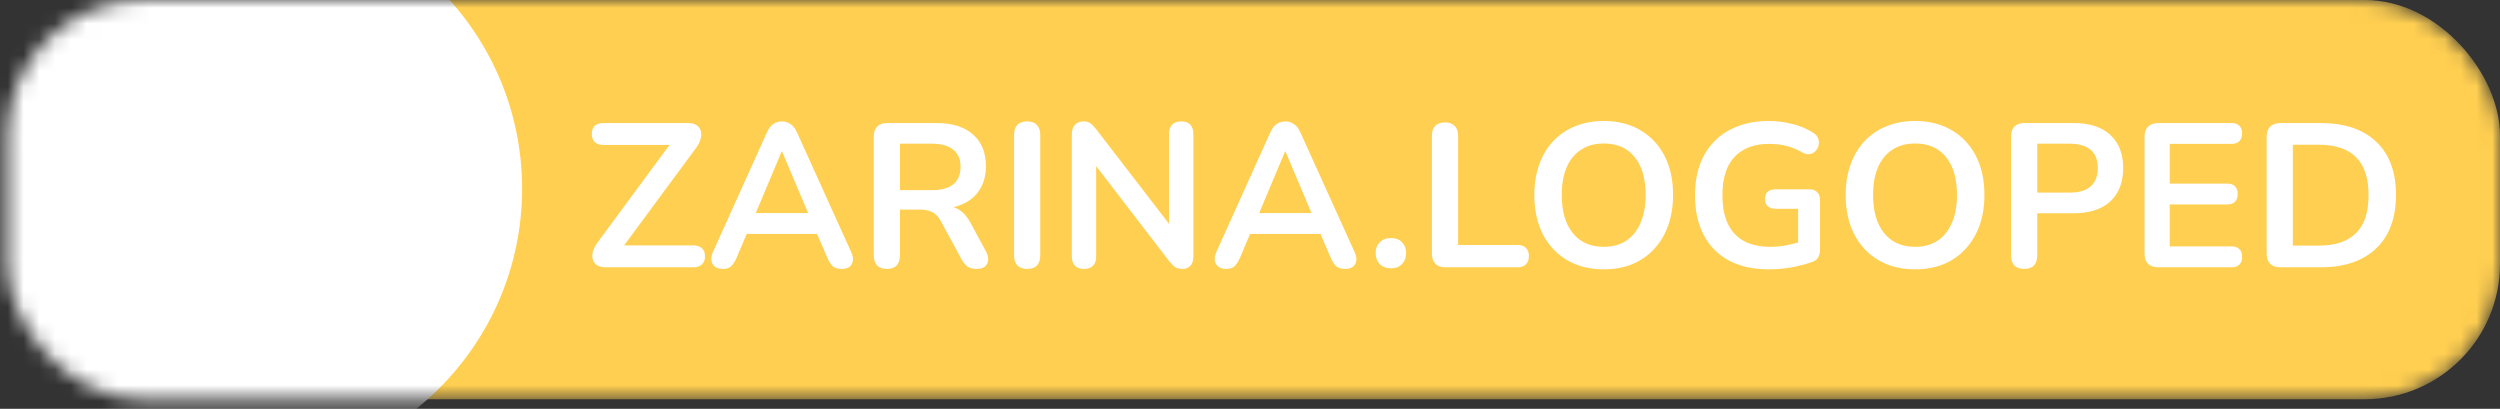
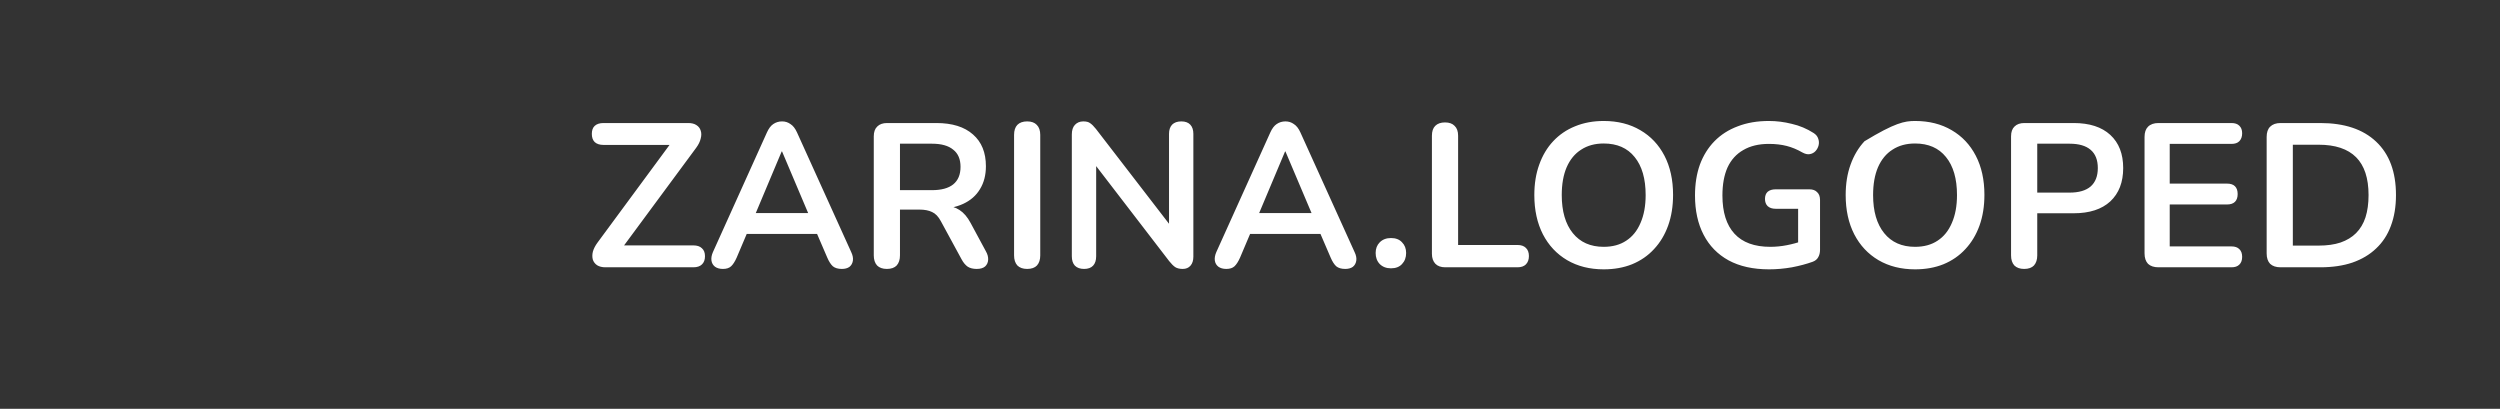
<svg xmlns="http://www.w3.org/2000/svg" width="159" height="26" viewBox="0 0 159 26" fill="none">
  <rect x="0" y="0" width="159" height="26" fill="#333333" stroke="none" />
  <mask id="mask0_2618_714" style="mask-type:alpha" maskUnits="userSpaceOnUse" x="0" y="0" width="159" height="26">
-     <rect x="0.481" width="158.519" height="25.392" rx="8.608" fill="#8BBACA" />
-   </mask>
+     </mask>
  <g mask="url(#mask0_2618_714)">
    <rect x="0.481" width="158.519" height="25.392" rx="8.608" fill="#FFCF51" />
    <ellipse cx="15.092" cy="12" rx="18.114" ry="18" fill="white" />
  </g>
-   <path d="M38.512 17C38.295 17 38.117 16.957 37.978 16.87C37.848 16.783 37.757 16.666 37.705 16.518C37.662 16.362 37.662 16.193 37.705 16.011C37.757 15.82 37.857 15.625 38.005 15.425L42.976 8.684V9.217H38.382C38.139 9.217 37.953 9.156 37.822 9.035C37.701 8.914 37.64 8.74 37.64 8.514C37.64 8.289 37.701 8.12 37.822 8.007C37.953 7.885 38.139 7.825 38.382 7.825H43.77C43.987 7.825 44.16 7.868 44.291 7.955C44.429 8.042 44.52 8.159 44.564 8.306C44.616 8.454 44.616 8.623 44.564 8.814C44.52 9.005 44.425 9.2 44.278 9.399L39.306 16.128V15.607H44.095C44.338 15.607 44.52 15.668 44.642 15.79C44.772 15.902 44.837 16.072 44.837 16.297C44.837 16.523 44.772 16.696 44.642 16.818C44.52 16.939 44.338 17 44.095 17H38.512ZM45.979 17.104C45.77 17.104 45.601 17.056 45.471 16.961C45.35 16.866 45.276 16.74 45.25 16.584C45.224 16.419 45.254 16.236 45.341 16.037L48.777 8.423C48.89 8.172 49.024 7.994 49.18 7.89C49.345 7.777 49.532 7.721 49.74 7.721C49.939 7.721 50.117 7.777 50.273 7.89C50.438 7.994 50.577 8.172 50.69 8.423L54.139 16.037C54.234 16.236 54.269 16.419 54.243 16.584C54.217 16.748 54.143 16.878 54.022 16.974C53.9 17.061 53.74 17.104 53.54 17.104C53.297 17.104 53.106 17.048 52.968 16.935C52.837 16.814 52.72 16.631 52.616 16.388L51.77 14.423L52.473 14.879H46.981L47.684 14.423L46.851 16.388C46.738 16.64 46.621 16.822 46.499 16.935C46.378 17.048 46.204 17.104 45.979 17.104ZM49.714 9.634L47.892 13.968L47.553 13.551H51.9L51.575 13.968L49.74 9.634H49.714ZM56.405 17.104C56.136 17.104 55.928 17.03 55.781 16.883C55.642 16.727 55.572 16.514 55.572 16.245V8.671C55.572 8.393 55.646 8.185 55.794 8.046C55.941 7.898 56.149 7.825 56.418 7.825H59.555C60.561 7.825 61.338 8.068 61.884 8.553C62.431 9.031 62.704 9.703 62.704 10.571C62.704 11.135 62.578 11.621 62.327 12.028C62.084 12.436 61.728 12.748 61.26 12.965C60.791 13.182 60.223 13.291 59.555 13.291L59.672 13.096H60.101C60.457 13.096 60.765 13.182 61.025 13.356C61.294 13.529 61.529 13.803 61.728 14.176L62.704 15.985C62.809 16.167 62.856 16.345 62.847 16.518C62.839 16.692 62.774 16.835 62.652 16.948C62.531 17.052 62.353 17.104 62.119 17.104C61.884 17.104 61.694 17.056 61.546 16.961C61.398 16.857 61.268 16.701 61.156 16.492L59.841 14.072C59.685 13.777 59.498 13.582 59.282 13.486C59.073 13.382 58.804 13.33 58.475 13.33H57.238V16.245C57.238 16.514 57.169 16.727 57.03 16.883C56.891 17.03 56.683 17.104 56.405 17.104ZM57.238 12.094H59.269C59.867 12.094 60.318 11.972 60.622 11.729C60.934 11.477 61.09 11.104 61.09 10.61C61.09 10.124 60.934 9.759 60.622 9.517C60.318 9.265 59.867 9.139 59.269 9.139H57.238V12.094ZM65.327 17.104C65.058 17.104 64.85 17.03 64.703 16.883C64.564 16.727 64.495 16.514 64.495 16.245V8.579C64.495 8.302 64.564 8.089 64.703 7.942C64.85 7.794 65.058 7.721 65.327 7.721C65.596 7.721 65.8 7.794 65.939 7.942C66.087 8.089 66.16 8.302 66.16 8.579V16.245C66.16 16.514 66.091 16.727 65.952 16.883C65.813 17.03 65.605 17.104 65.327 17.104ZM68.948 17.104C68.697 17.104 68.502 17.035 68.363 16.896C68.233 16.757 68.168 16.558 68.168 16.297V8.553C68.168 8.284 68.233 8.081 68.363 7.942C68.502 7.794 68.68 7.721 68.896 7.721C69.096 7.721 69.243 7.76 69.339 7.838C69.443 7.907 69.564 8.029 69.703 8.202L74.688 14.67H74.35V8.514C74.35 8.263 74.415 8.068 74.545 7.929C74.684 7.79 74.879 7.721 75.13 7.721C75.382 7.721 75.573 7.79 75.703 7.929C75.833 8.068 75.898 8.263 75.898 8.514V16.323C75.898 16.566 75.838 16.757 75.716 16.896C75.595 17.035 75.43 17.104 75.222 17.104C75.022 17.104 74.861 17.065 74.74 16.987C74.627 16.909 74.501 16.783 74.362 16.61L69.391 10.141H69.716V16.297C69.716 16.558 69.651 16.757 69.521 16.896C69.391 17.035 69.2 17.104 68.948 17.104ZM77.994 17.104C77.786 17.104 77.617 17.056 77.487 16.961C77.365 16.866 77.291 16.74 77.265 16.584C77.239 16.419 77.27 16.236 77.356 16.037L80.792 8.423C80.905 8.172 81.04 7.994 81.196 7.89C81.361 7.777 81.547 7.721 81.755 7.721C81.955 7.721 82.133 7.777 82.289 7.89C82.454 7.994 82.593 8.172 82.706 8.423L86.154 16.037C86.25 16.236 86.285 16.419 86.259 16.584C86.233 16.748 86.159 16.878 86.037 16.974C85.916 17.061 85.755 17.104 85.556 17.104C85.313 17.104 85.122 17.048 84.983 16.935C84.853 16.814 84.736 16.631 84.632 16.388L83.786 14.423L84.489 14.879H78.996L79.699 14.423L78.866 16.388C78.753 16.64 78.636 16.822 78.515 16.935C78.393 17.048 78.22 17.104 77.994 17.104ZM81.73 9.634L79.907 13.968L79.569 13.551H83.916L83.591 13.968L81.755 9.634H81.73ZM88.467 17.065C88.172 17.065 87.933 16.974 87.751 16.792C87.578 16.61 87.491 16.375 87.491 16.089C87.491 15.811 87.578 15.586 87.751 15.412C87.933 15.23 88.172 15.139 88.467 15.139C88.77 15.139 89.005 15.23 89.17 15.412C89.343 15.586 89.43 15.811 89.43 16.089C89.43 16.375 89.343 16.61 89.17 16.792C89.005 16.974 88.77 17.065 88.467 17.065ZM91.916 17C91.647 17 91.439 16.926 91.292 16.779C91.144 16.623 91.07 16.41 91.07 16.141V8.632C91.07 8.354 91.14 8.146 91.279 8.007C91.426 7.859 91.634 7.786 91.903 7.786C92.172 7.786 92.376 7.859 92.515 8.007C92.662 8.146 92.736 8.354 92.736 8.632V15.581H96.51C96.745 15.581 96.923 15.642 97.044 15.764C97.174 15.885 97.239 16.059 97.239 16.284C97.239 16.51 97.174 16.688 97.044 16.818C96.923 16.939 96.745 17 96.51 17H91.916ZM101.995 17.13C101.11 17.13 100.334 16.935 99.666 16.544C99.006 16.154 98.494 15.607 98.13 14.905C97.766 14.193 97.583 13.36 97.583 12.406C97.583 11.686 97.688 11.039 97.896 10.467C98.104 9.885 98.399 9.391 98.781 8.983C99.171 8.566 99.635 8.25 100.173 8.033C100.72 7.807 101.327 7.694 101.995 7.694C102.889 7.694 103.666 7.89 104.325 8.28C104.984 8.662 105.496 9.204 105.861 9.907C106.225 10.61 106.407 11.438 106.407 12.393C106.407 13.113 106.303 13.764 106.095 14.345C105.887 14.926 105.587 15.425 105.197 15.842C104.815 16.258 104.351 16.579 103.804 16.805C103.266 17.022 102.663 17.13 101.995 17.13ZM101.995 15.698C102.559 15.698 103.037 15.568 103.427 15.308C103.826 15.048 104.13 14.67 104.338 14.176C104.555 13.681 104.663 13.091 104.663 12.406C104.663 11.365 104.429 10.558 103.961 9.985C103.501 9.412 102.846 9.126 101.995 9.126C101.44 9.126 100.963 9.256 100.564 9.517C100.165 9.768 99.857 10.141 99.64 10.636C99.431 11.122 99.327 11.712 99.327 12.406C99.327 13.438 99.562 14.245 100.03 14.826C100.499 15.408 101.154 15.698 101.995 15.698ZM112.513 17.13C111.498 17.13 110.639 16.939 109.936 16.558C109.242 16.176 108.713 15.633 108.349 14.931C107.984 14.228 107.802 13.395 107.802 12.432C107.802 11.703 107.906 11.048 108.114 10.467C108.331 9.885 108.639 9.391 109.038 8.983C109.446 8.566 109.941 8.25 110.522 8.033C111.103 7.807 111.763 7.694 112.5 7.694C112.986 7.694 113.472 7.755 113.958 7.877C114.452 7.989 114.917 8.185 115.35 8.462C115.498 8.558 115.593 8.675 115.637 8.814C115.689 8.953 115.698 9.096 115.663 9.243C115.628 9.382 115.563 9.504 115.468 9.608C115.372 9.712 115.251 9.777 115.103 9.803C114.964 9.829 114.808 9.794 114.635 9.699C114.305 9.508 113.971 9.369 113.633 9.282C113.294 9.196 112.917 9.152 112.5 9.152C111.858 9.152 111.316 9.282 110.873 9.543C110.431 9.794 110.097 10.163 109.871 10.649C109.654 11.135 109.546 11.729 109.546 12.432C109.546 13.499 109.802 14.31 110.314 14.866C110.826 15.421 111.585 15.698 112.591 15.698C112.938 15.698 113.29 15.664 113.646 15.594C114.001 15.525 114.348 15.43 114.687 15.308L114.361 16.05V13.278H112.93C112.713 13.278 112.544 13.221 112.422 13.109C112.309 12.996 112.253 12.844 112.253 12.653C112.253 12.454 112.309 12.302 112.422 12.198C112.544 12.094 112.713 12.041 112.93 12.041H115.077C115.294 12.041 115.459 12.102 115.572 12.224C115.693 12.336 115.754 12.501 115.754 12.718V15.881C115.754 16.072 115.715 16.232 115.637 16.362C115.567 16.492 115.45 16.588 115.285 16.649C114.904 16.787 114.465 16.905 113.971 17C113.476 17.087 112.99 17.13 112.513 17.13ZM121.797 17.13C120.912 17.13 120.135 16.935 119.467 16.544C118.808 16.154 118.296 15.607 117.932 14.905C117.567 14.193 117.385 13.36 117.385 12.406C117.385 11.686 117.489 11.039 117.697 10.467C117.906 9.885 118.201 9.391 118.582 8.983C118.973 8.566 119.437 8.25 119.975 8.033C120.522 7.807 121.129 7.694 121.797 7.694C122.691 7.694 123.467 7.89 124.127 8.28C124.786 8.662 125.298 9.204 125.662 9.907C126.027 10.61 126.209 11.438 126.209 12.393C126.209 13.113 126.105 13.764 125.897 14.345C125.688 14.926 125.389 15.425 124.999 15.842C124.617 16.258 124.153 16.579 123.606 16.805C123.068 17.022 122.465 17.13 121.797 17.13ZM121.797 15.698C122.361 15.698 122.838 15.568 123.229 15.308C123.628 15.048 123.931 14.67 124.14 14.176C124.357 13.681 124.465 13.091 124.465 12.406C124.465 11.365 124.231 10.558 123.762 9.985C123.302 9.412 122.647 9.126 121.797 9.126C121.242 9.126 120.764 9.256 120.365 9.517C119.966 9.768 119.658 10.141 119.441 10.636C119.233 11.122 119.129 11.712 119.129 12.406C119.129 13.438 119.363 14.245 119.832 14.826C120.3 15.408 120.955 15.698 121.797 15.698ZM128.736 17.104C128.467 17.104 128.259 17.03 128.111 16.883C127.972 16.727 127.903 16.514 127.903 16.245V8.671C127.903 8.393 127.977 8.185 128.124 8.046C128.272 7.898 128.48 7.825 128.749 7.825H131.885C132.892 7.825 133.668 8.076 134.215 8.579C134.762 9.083 135.035 9.786 135.035 10.688C135.035 11.59 134.762 12.297 134.215 12.809C133.668 13.312 132.892 13.564 131.885 13.564H129.569V16.245C129.569 16.514 129.499 16.727 129.361 16.883C129.222 17.03 129.013 17.104 128.736 17.104ZM129.569 12.25H131.625C132.215 12.25 132.662 12.12 132.966 11.859C133.269 11.59 133.421 11.2 133.421 10.688C133.421 10.176 133.269 9.79 132.966 9.53C132.662 9.269 132.215 9.139 131.625 9.139H129.569V12.25ZM137.278 17C136.992 17 136.77 16.926 136.614 16.779C136.467 16.623 136.393 16.401 136.393 16.115V8.71C136.393 8.423 136.467 8.206 136.614 8.059C136.77 7.903 136.992 7.825 137.278 7.825H141.924C142.141 7.825 142.306 7.881 142.419 7.994C142.54 8.107 142.601 8.267 142.601 8.475C142.601 8.692 142.54 8.861 142.419 8.983C142.306 9.096 142.141 9.152 141.924 9.152H137.994V11.677H141.638C141.863 11.677 142.033 11.733 142.145 11.846C142.258 11.959 142.315 12.124 142.315 12.341C142.315 12.558 142.258 12.723 142.145 12.835C142.033 12.948 141.863 13.005 141.638 13.005H137.994V15.672H141.924C142.141 15.672 142.306 15.729 142.419 15.842C142.54 15.954 142.601 16.119 142.601 16.336C142.601 16.553 142.54 16.718 142.419 16.831C142.306 16.944 142.141 17 141.924 17H137.278ZM145.044 17C144.757 17 144.536 16.926 144.38 16.779C144.232 16.623 144.159 16.401 144.159 16.115V8.71C144.159 8.423 144.232 8.206 144.38 8.059C144.536 7.903 144.757 7.825 145.044 7.825H147.568C149.104 7.825 150.288 8.219 151.121 9.009C151.963 9.799 152.384 10.931 152.384 12.406C152.384 13.143 152.275 13.798 152.058 14.371C151.85 14.935 151.538 15.412 151.121 15.803C150.714 16.193 150.21 16.492 149.612 16.701C149.022 16.9 148.341 17 147.568 17H145.044ZM145.824 15.62H147.464C148.002 15.62 148.466 15.555 148.857 15.425C149.256 15.286 149.586 15.087 149.846 14.826C150.115 14.558 150.314 14.223 150.445 13.824C150.575 13.417 150.64 12.944 150.64 12.406C150.64 11.33 150.375 10.527 149.846 9.998C149.317 9.469 148.523 9.204 147.464 9.204H145.824V15.62Z" fill="white" />
+   <path d="M38.512 17C38.295 17 38.117 16.957 37.978 16.87C37.848 16.783 37.757 16.666 37.705 16.518C37.662 16.362 37.662 16.193 37.705 16.011C37.757 15.82 37.857 15.625 38.005 15.425L42.976 8.684V9.217H38.382C38.139 9.217 37.953 9.156 37.822 9.035C37.701 8.914 37.64 8.74 37.64 8.514C37.64 8.289 37.701 8.12 37.822 8.007C37.953 7.885 38.139 7.825 38.382 7.825H43.77C43.987 7.825 44.16 7.868 44.291 7.955C44.429 8.042 44.52 8.159 44.564 8.306C44.616 8.454 44.616 8.623 44.564 8.814C44.52 9.005 44.425 9.2 44.278 9.399L39.306 16.128V15.607H44.095C44.338 15.607 44.52 15.668 44.642 15.79C44.772 15.902 44.837 16.072 44.837 16.297C44.837 16.523 44.772 16.696 44.642 16.818C44.52 16.939 44.338 17 44.095 17H38.512ZM45.979 17.104C45.77 17.104 45.601 17.056 45.471 16.961C45.35 16.866 45.276 16.74 45.25 16.584C45.224 16.419 45.254 16.236 45.341 16.037L48.777 8.423C48.89 8.172 49.024 7.994 49.18 7.89C49.345 7.777 49.532 7.721 49.74 7.721C49.939 7.721 50.117 7.777 50.273 7.89C50.438 7.994 50.577 8.172 50.69 8.423L54.139 16.037C54.234 16.236 54.269 16.419 54.243 16.584C54.217 16.748 54.143 16.878 54.022 16.974C53.9 17.061 53.74 17.104 53.54 17.104C53.297 17.104 53.106 17.048 52.968 16.935C52.837 16.814 52.72 16.631 52.616 16.388L51.77 14.423L52.473 14.879H46.981L47.684 14.423L46.851 16.388C46.738 16.64 46.621 16.822 46.499 16.935C46.378 17.048 46.204 17.104 45.979 17.104ZM49.714 9.634L47.892 13.968L47.553 13.551H51.9L51.575 13.968L49.74 9.634H49.714ZM56.405 17.104C56.136 17.104 55.928 17.03 55.781 16.883C55.642 16.727 55.572 16.514 55.572 16.245V8.671C55.572 8.393 55.646 8.185 55.794 8.046C55.941 7.898 56.149 7.825 56.418 7.825H59.555C60.561 7.825 61.338 8.068 61.884 8.553C62.431 9.031 62.704 9.703 62.704 10.571C62.704 11.135 62.578 11.621 62.327 12.028C62.084 12.436 61.728 12.748 61.26 12.965C60.791 13.182 60.223 13.291 59.555 13.291L59.672 13.096H60.101C60.457 13.096 60.765 13.182 61.025 13.356C61.294 13.529 61.529 13.803 61.728 14.176L62.704 15.985C62.809 16.167 62.856 16.345 62.847 16.518C62.839 16.692 62.774 16.835 62.652 16.948C62.531 17.052 62.353 17.104 62.119 17.104C61.884 17.104 61.694 17.056 61.546 16.961C61.398 16.857 61.268 16.701 61.156 16.492L59.841 14.072C59.685 13.777 59.498 13.582 59.282 13.486C59.073 13.382 58.804 13.33 58.475 13.33H57.238V16.245C57.238 16.514 57.169 16.727 57.03 16.883C56.891 17.03 56.683 17.104 56.405 17.104ZM57.238 12.094H59.269C59.867 12.094 60.318 11.972 60.622 11.729C60.934 11.477 61.09 11.104 61.09 10.61C61.09 10.124 60.934 9.759 60.622 9.517C60.318 9.265 59.867 9.139 59.269 9.139H57.238V12.094ZM65.327 17.104C65.058 17.104 64.85 17.03 64.703 16.883C64.564 16.727 64.495 16.514 64.495 16.245V8.579C64.495 8.302 64.564 8.089 64.703 7.942C64.85 7.794 65.058 7.721 65.327 7.721C65.596 7.721 65.8 7.794 65.939 7.942C66.087 8.089 66.16 8.302 66.16 8.579V16.245C66.16 16.514 66.091 16.727 65.952 16.883C65.813 17.03 65.605 17.104 65.327 17.104ZM68.948 17.104C68.697 17.104 68.502 17.035 68.363 16.896C68.233 16.757 68.168 16.558 68.168 16.297V8.553C68.168 8.284 68.233 8.081 68.363 7.942C68.502 7.794 68.68 7.721 68.896 7.721C69.096 7.721 69.243 7.76 69.339 7.838C69.443 7.907 69.564 8.029 69.703 8.202L74.688 14.67H74.35V8.514C74.35 8.263 74.415 8.068 74.545 7.929C74.684 7.79 74.879 7.721 75.13 7.721C75.382 7.721 75.573 7.79 75.703 7.929C75.833 8.068 75.898 8.263 75.898 8.514V16.323C75.898 16.566 75.838 16.757 75.716 16.896C75.595 17.035 75.43 17.104 75.222 17.104C75.022 17.104 74.861 17.065 74.74 16.987C74.627 16.909 74.501 16.783 74.362 16.61L69.391 10.141H69.716V16.297C69.716 16.558 69.651 16.757 69.521 16.896C69.391 17.035 69.2 17.104 68.948 17.104ZM77.994 17.104C77.786 17.104 77.617 17.056 77.487 16.961C77.365 16.866 77.291 16.74 77.265 16.584C77.239 16.419 77.27 16.236 77.356 16.037L80.792 8.423C80.905 8.172 81.04 7.994 81.196 7.89C81.361 7.777 81.547 7.721 81.755 7.721C81.955 7.721 82.133 7.777 82.289 7.89C82.454 7.994 82.593 8.172 82.706 8.423L86.154 16.037C86.25 16.236 86.285 16.419 86.259 16.584C86.233 16.748 86.159 16.878 86.037 16.974C85.916 17.061 85.755 17.104 85.556 17.104C85.313 17.104 85.122 17.048 84.983 16.935C84.853 16.814 84.736 16.631 84.632 16.388L83.786 14.423L84.489 14.879H78.996L79.699 14.423L78.866 16.388C78.753 16.64 78.636 16.822 78.515 16.935C78.393 17.048 78.22 17.104 77.994 17.104ZM81.73 9.634L79.907 13.968L79.569 13.551H83.916L83.591 13.968L81.755 9.634H81.73ZM88.467 17.065C88.172 17.065 87.933 16.974 87.751 16.792C87.578 16.61 87.491 16.375 87.491 16.089C87.491 15.811 87.578 15.586 87.751 15.412C87.933 15.23 88.172 15.139 88.467 15.139C88.77 15.139 89.005 15.23 89.17 15.412C89.343 15.586 89.43 15.811 89.43 16.089C89.43 16.375 89.343 16.61 89.17 16.792C89.005 16.974 88.77 17.065 88.467 17.065ZM91.916 17C91.647 17 91.439 16.926 91.292 16.779C91.144 16.623 91.07 16.41 91.07 16.141V8.632C91.07 8.354 91.14 8.146 91.279 8.007C91.426 7.859 91.634 7.786 91.903 7.786C92.172 7.786 92.376 7.859 92.515 8.007C92.662 8.146 92.736 8.354 92.736 8.632V15.581H96.51C96.745 15.581 96.923 15.642 97.044 15.764C97.174 15.885 97.239 16.059 97.239 16.284C97.239 16.51 97.174 16.688 97.044 16.818C96.923 16.939 96.745 17 96.51 17H91.916ZM101.995 17.13C101.11 17.13 100.334 16.935 99.666 16.544C99.006 16.154 98.494 15.607 98.13 14.905C97.766 14.193 97.583 13.36 97.583 12.406C97.583 11.686 97.688 11.039 97.896 10.467C98.104 9.885 98.399 9.391 98.781 8.983C99.171 8.566 99.635 8.25 100.173 8.033C100.72 7.807 101.327 7.694 101.995 7.694C102.889 7.694 103.666 7.89 104.325 8.28C104.984 8.662 105.496 9.204 105.861 9.907C106.225 10.61 106.407 11.438 106.407 12.393C106.407 13.113 106.303 13.764 106.095 14.345C105.887 14.926 105.587 15.425 105.197 15.842C104.815 16.258 104.351 16.579 103.804 16.805C103.266 17.022 102.663 17.13 101.995 17.13ZM101.995 15.698C102.559 15.698 103.037 15.568 103.427 15.308C103.826 15.048 104.13 14.67 104.338 14.176C104.555 13.681 104.663 13.091 104.663 12.406C104.663 11.365 104.429 10.558 103.961 9.985C103.501 9.412 102.846 9.126 101.995 9.126C101.44 9.126 100.963 9.256 100.564 9.517C100.165 9.768 99.857 10.141 99.64 10.636C99.431 11.122 99.327 11.712 99.327 12.406C99.327 13.438 99.562 14.245 100.03 14.826C100.499 15.408 101.154 15.698 101.995 15.698ZM112.513 17.13C111.498 17.13 110.639 16.939 109.936 16.558C109.242 16.176 108.713 15.633 108.349 14.931C107.984 14.228 107.802 13.395 107.802 12.432C107.802 11.703 107.906 11.048 108.114 10.467C108.331 9.885 108.639 9.391 109.038 8.983C109.446 8.566 109.941 8.25 110.522 8.033C111.103 7.807 111.763 7.694 112.5 7.694C112.986 7.694 113.472 7.755 113.958 7.877C114.452 7.989 114.917 8.185 115.35 8.462C115.498 8.558 115.593 8.675 115.637 8.814C115.689 8.953 115.698 9.096 115.663 9.243C115.628 9.382 115.563 9.504 115.468 9.608C115.372 9.712 115.251 9.777 115.103 9.803C114.964 9.829 114.808 9.794 114.635 9.699C114.305 9.508 113.971 9.369 113.633 9.282C113.294 9.196 112.917 9.152 112.5 9.152C111.858 9.152 111.316 9.282 110.873 9.543C110.431 9.794 110.097 10.163 109.871 10.649C109.654 11.135 109.546 11.729 109.546 12.432C109.546 13.499 109.802 14.31 110.314 14.866C110.826 15.421 111.585 15.698 112.591 15.698C112.938 15.698 113.29 15.664 113.646 15.594C114.001 15.525 114.348 15.43 114.687 15.308L114.361 16.05V13.278H112.93C112.713 13.278 112.544 13.221 112.422 13.109C112.309 12.996 112.253 12.844 112.253 12.653C112.253 12.454 112.309 12.302 112.422 12.198C112.544 12.094 112.713 12.041 112.93 12.041H115.077C115.294 12.041 115.459 12.102 115.572 12.224C115.693 12.336 115.754 12.501 115.754 12.718V15.881C115.754 16.072 115.715 16.232 115.637 16.362C115.567 16.492 115.45 16.588 115.285 16.649C114.904 16.787 114.465 16.905 113.971 17C113.476 17.087 112.99 17.13 112.513 17.13ZM121.797 17.13C120.912 17.13 120.135 16.935 119.467 16.544C118.808 16.154 118.296 15.607 117.932 14.905C117.567 14.193 117.385 13.36 117.385 12.406C117.385 11.686 117.489 11.039 117.697 10.467C117.906 9.885 118.201 9.391 118.582 8.983C120.522 7.807 121.129 7.694 121.797 7.694C122.691 7.694 123.467 7.89 124.127 8.28C124.786 8.662 125.298 9.204 125.662 9.907C126.027 10.61 126.209 11.438 126.209 12.393C126.209 13.113 126.105 13.764 125.897 14.345C125.688 14.926 125.389 15.425 124.999 15.842C124.617 16.258 124.153 16.579 123.606 16.805C123.068 17.022 122.465 17.13 121.797 17.13ZM121.797 15.698C122.361 15.698 122.838 15.568 123.229 15.308C123.628 15.048 123.931 14.67 124.14 14.176C124.357 13.681 124.465 13.091 124.465 12.406C124.465 11.365 124.231 10.558 123.762 9.985C123.302 9.412 122.647 9.126 121.797 9.126C121.242 9.126 120.764 9.256 120.365 9.517C119.966 9.768 119.658 10.141 119.441 10.636C119.233 11.122 119.129 11.712 119.129 12.406C119.129 13.438 119.363 14.245 119.832 14.826C120.3 15.408 120.955 15.698 121.797 15.698ZM128.736 17.104C128.467 17.104 128.259 17.03 128.111 16.883C127.972 16.727 127.903 16.514 127.903 16.245V8.671C127.903 8.393 127.977 8.185 128.124 8.046C128.272 7.898 128.48 7.825 128.749 7.825H131.885C132.892 7.825 133.668 8.076 134.215 8.579C134.762 9.083 135.035 9.786 135.035 10.688C135.035 11.59 134.762 12.297 134.215 12.809C133.668 13.312 132.892 13.564 131.885 13.564H129.569V16.245C129.569 16.514 129.499 16.727 129.361 16.883C129.222 17.03 129.013 17.104 128.736 17.104ZM129.569 12.25H131.625C132.215 12.25 132.662 12.12 132.966 11.859C133.269 11.59 133.421 11.2 133.421 10.688C133.421 10.176 133.269 9.79 132.966 9.53C132.662 9.269 132.215 9.139 131.625 9.139H129.569V12.25ZM137.278 17C136.992 17 136.77 16.926 136.614 16.779C136.467 16.623 136.393 16.401 136.393 16.115V8.71C136.393 8.423 136.467 8.206 136.614 8.059C136.77 7.903 136.992 7.825 137.278 7.825H141.924C142.141 7.825 142.306 7.881 142.419 7.994C142.54 8.107 142.601 8.267 142.601 8.475C142.601 8.692 142.54 8.861 142.419 8.983C142.306 9.096 142.141 9.152 141.924 9.152H137.994V11.677H141.638C141.863 11.677 142.033 11.733 142.145 11.846C142.258 11.959 142.315 12.124 142.315 12.341C142.315 12.558 142.258 12.723 142.145 12.835C142.033 12.948 141.863 13.005 141.638 13.005H137.994V15.672H141.924C142.141 15.672 142.306 15.729 142.419 15.842C142.54 15.954 142.601 16.119 142.601 16.336C142.601 16.553 142.54 16.718 142.419 16.831C142.306 16.944 142.141 17 141.924 17H137.278ZM145.044 17C144.757 17 144.536 16.926 144.38 16.779C144.232 16.623 144.159 16.401 144.159 16.115V8.71C144.159 8.423 144.232 8.206 144.38 8.059C144.536 7.903 144.757 7.825 145.044 7.825H147.568C149.104 7.825 150.288 8.219 151.121 9.009C151.963 9.799 152.384 10.931 152.384 12.406C152.384 13.143 152.275 13.798 152.058 14.371C151.85 14.935 151.538 15.412 151.121 15.803C150.714 16.193 150.21 16.492 149.612 16.701C149.022 16.9 148.341 17 147.568 17H145.044ZM145.824 15.62H147.464C148.002 15.62 148.466 15.555 148.857 15.425C149.256 15.286 149.586 15.087 149.846 14.826C150.115 14.558 150.314 14.223 150.445 13.824C150.575 13.417 150.64 12.944 150.64 12.406C150.64 11.33 150.375 10.527 149.846 9.998C149.317 9.469 148.523 9.204 147.464 9.204H145.824V15.62Z" fill="white" />
</svg>